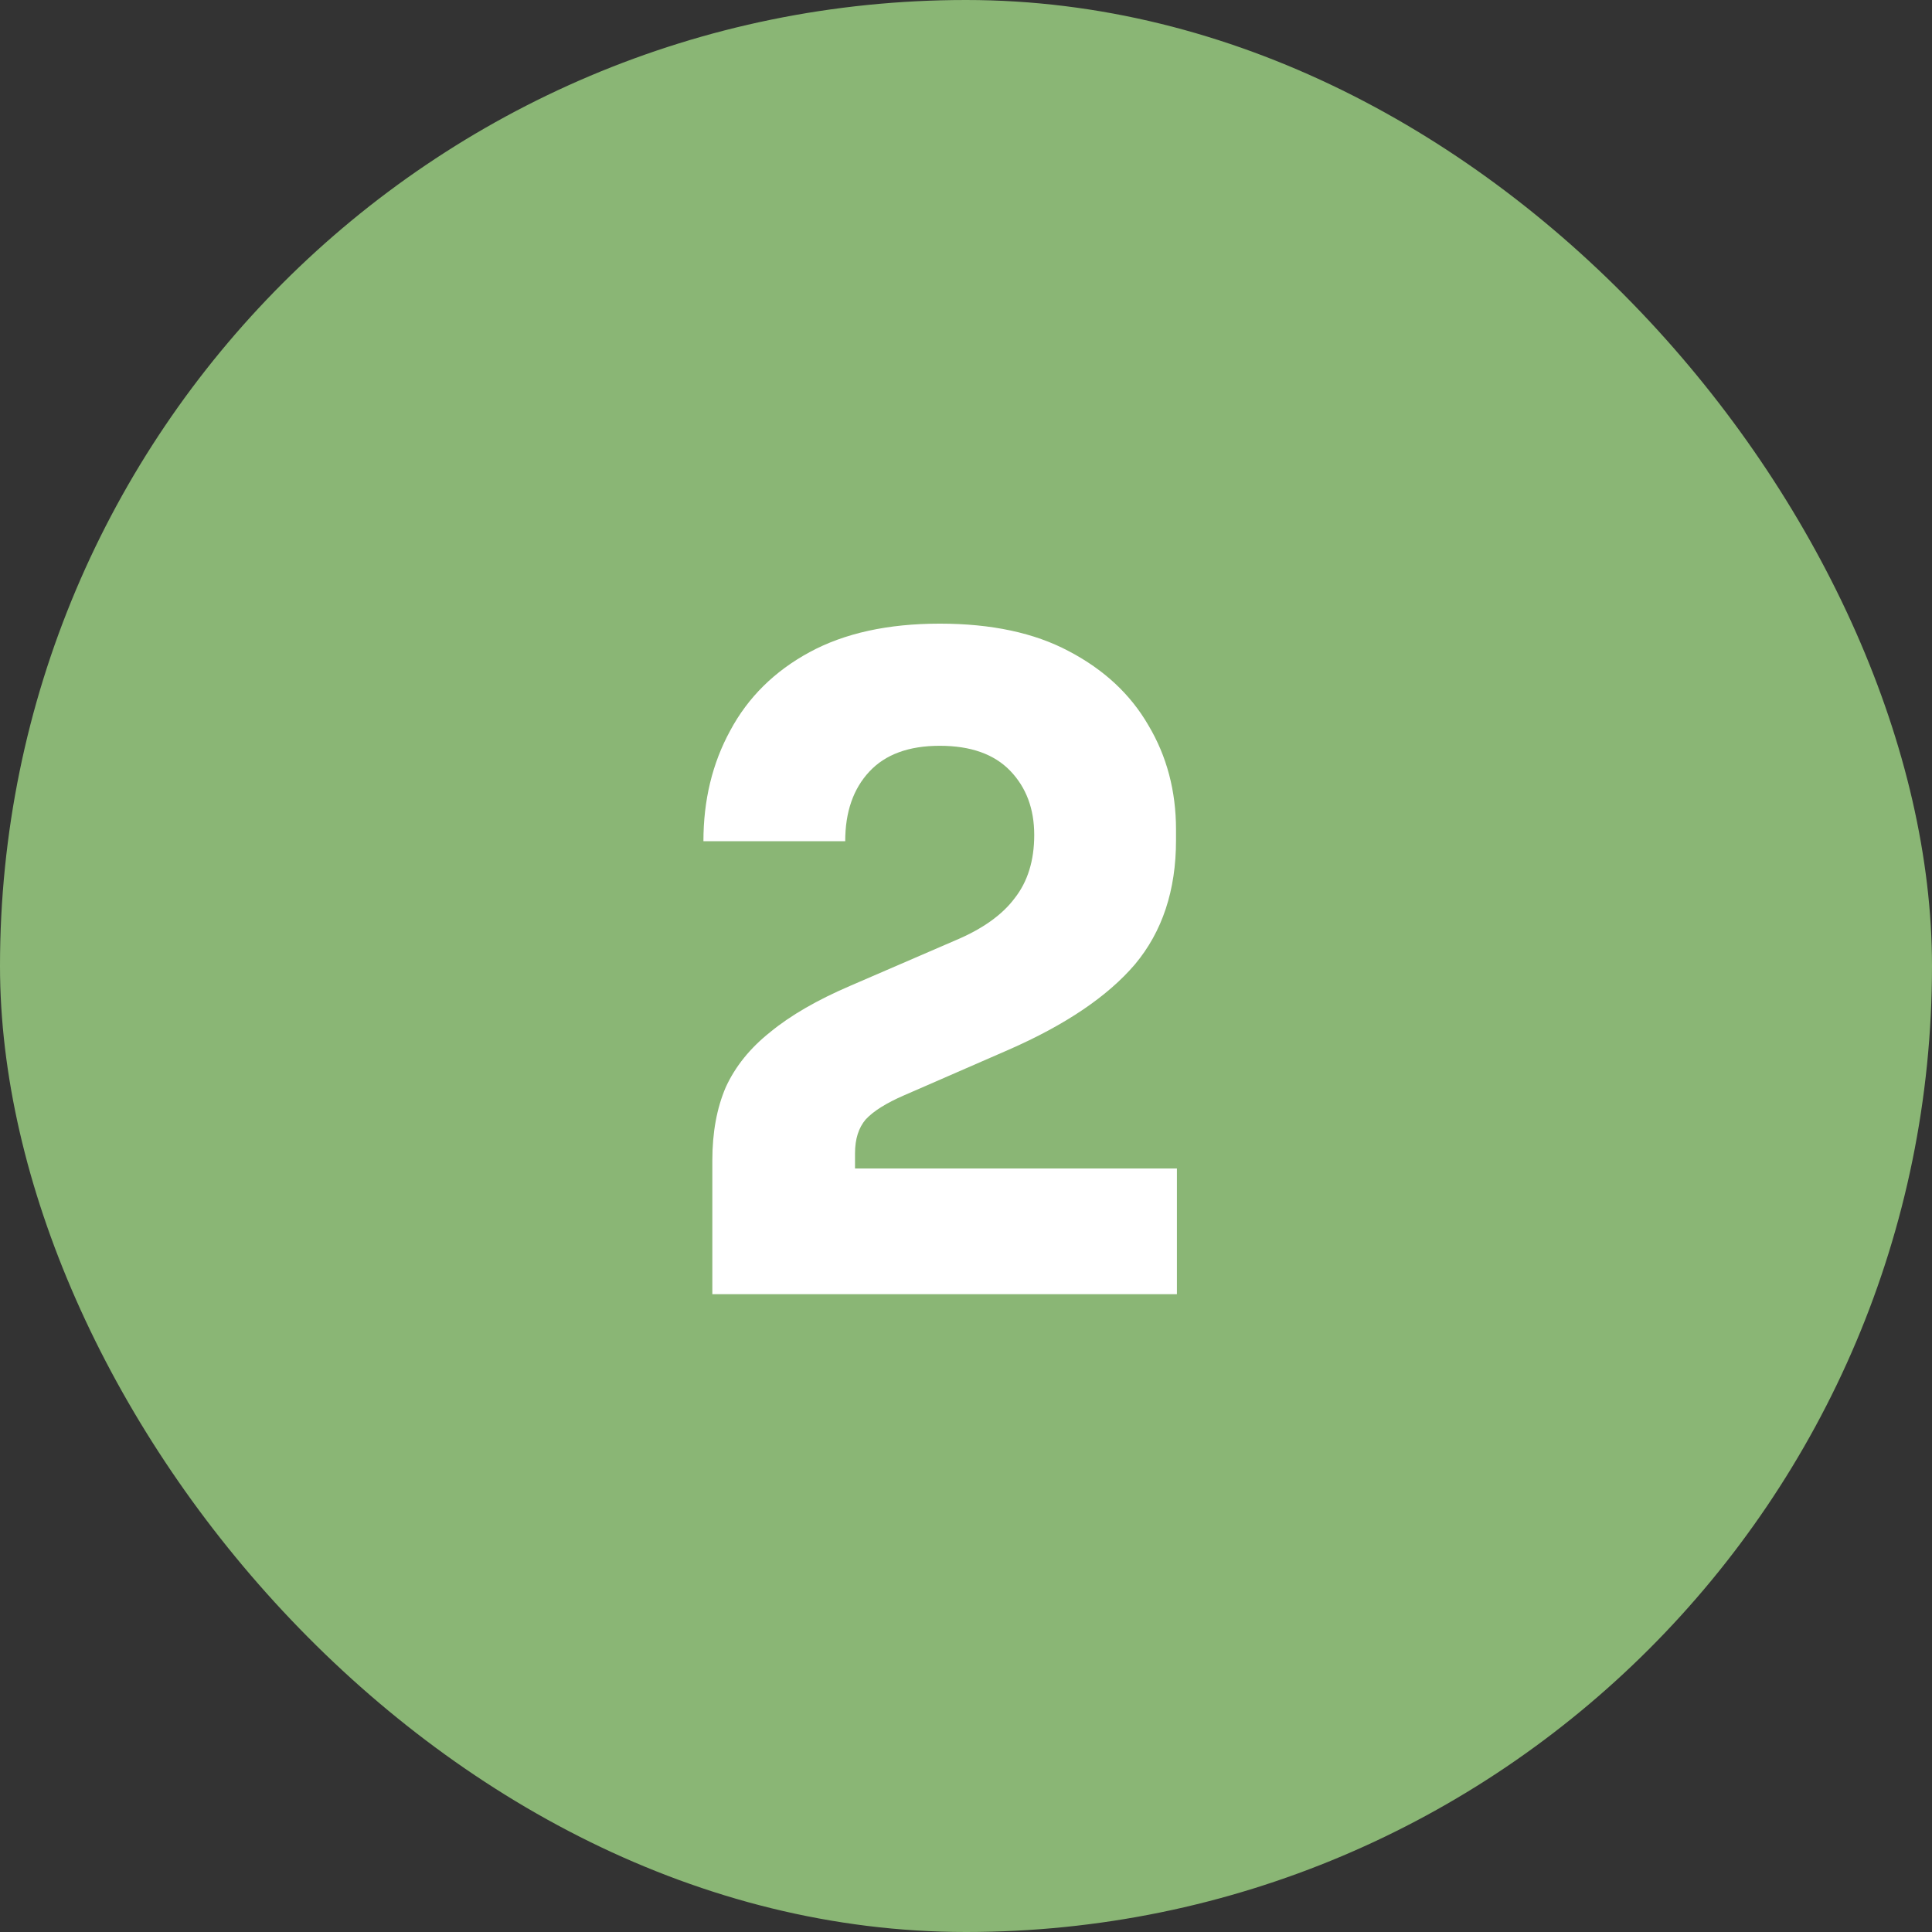
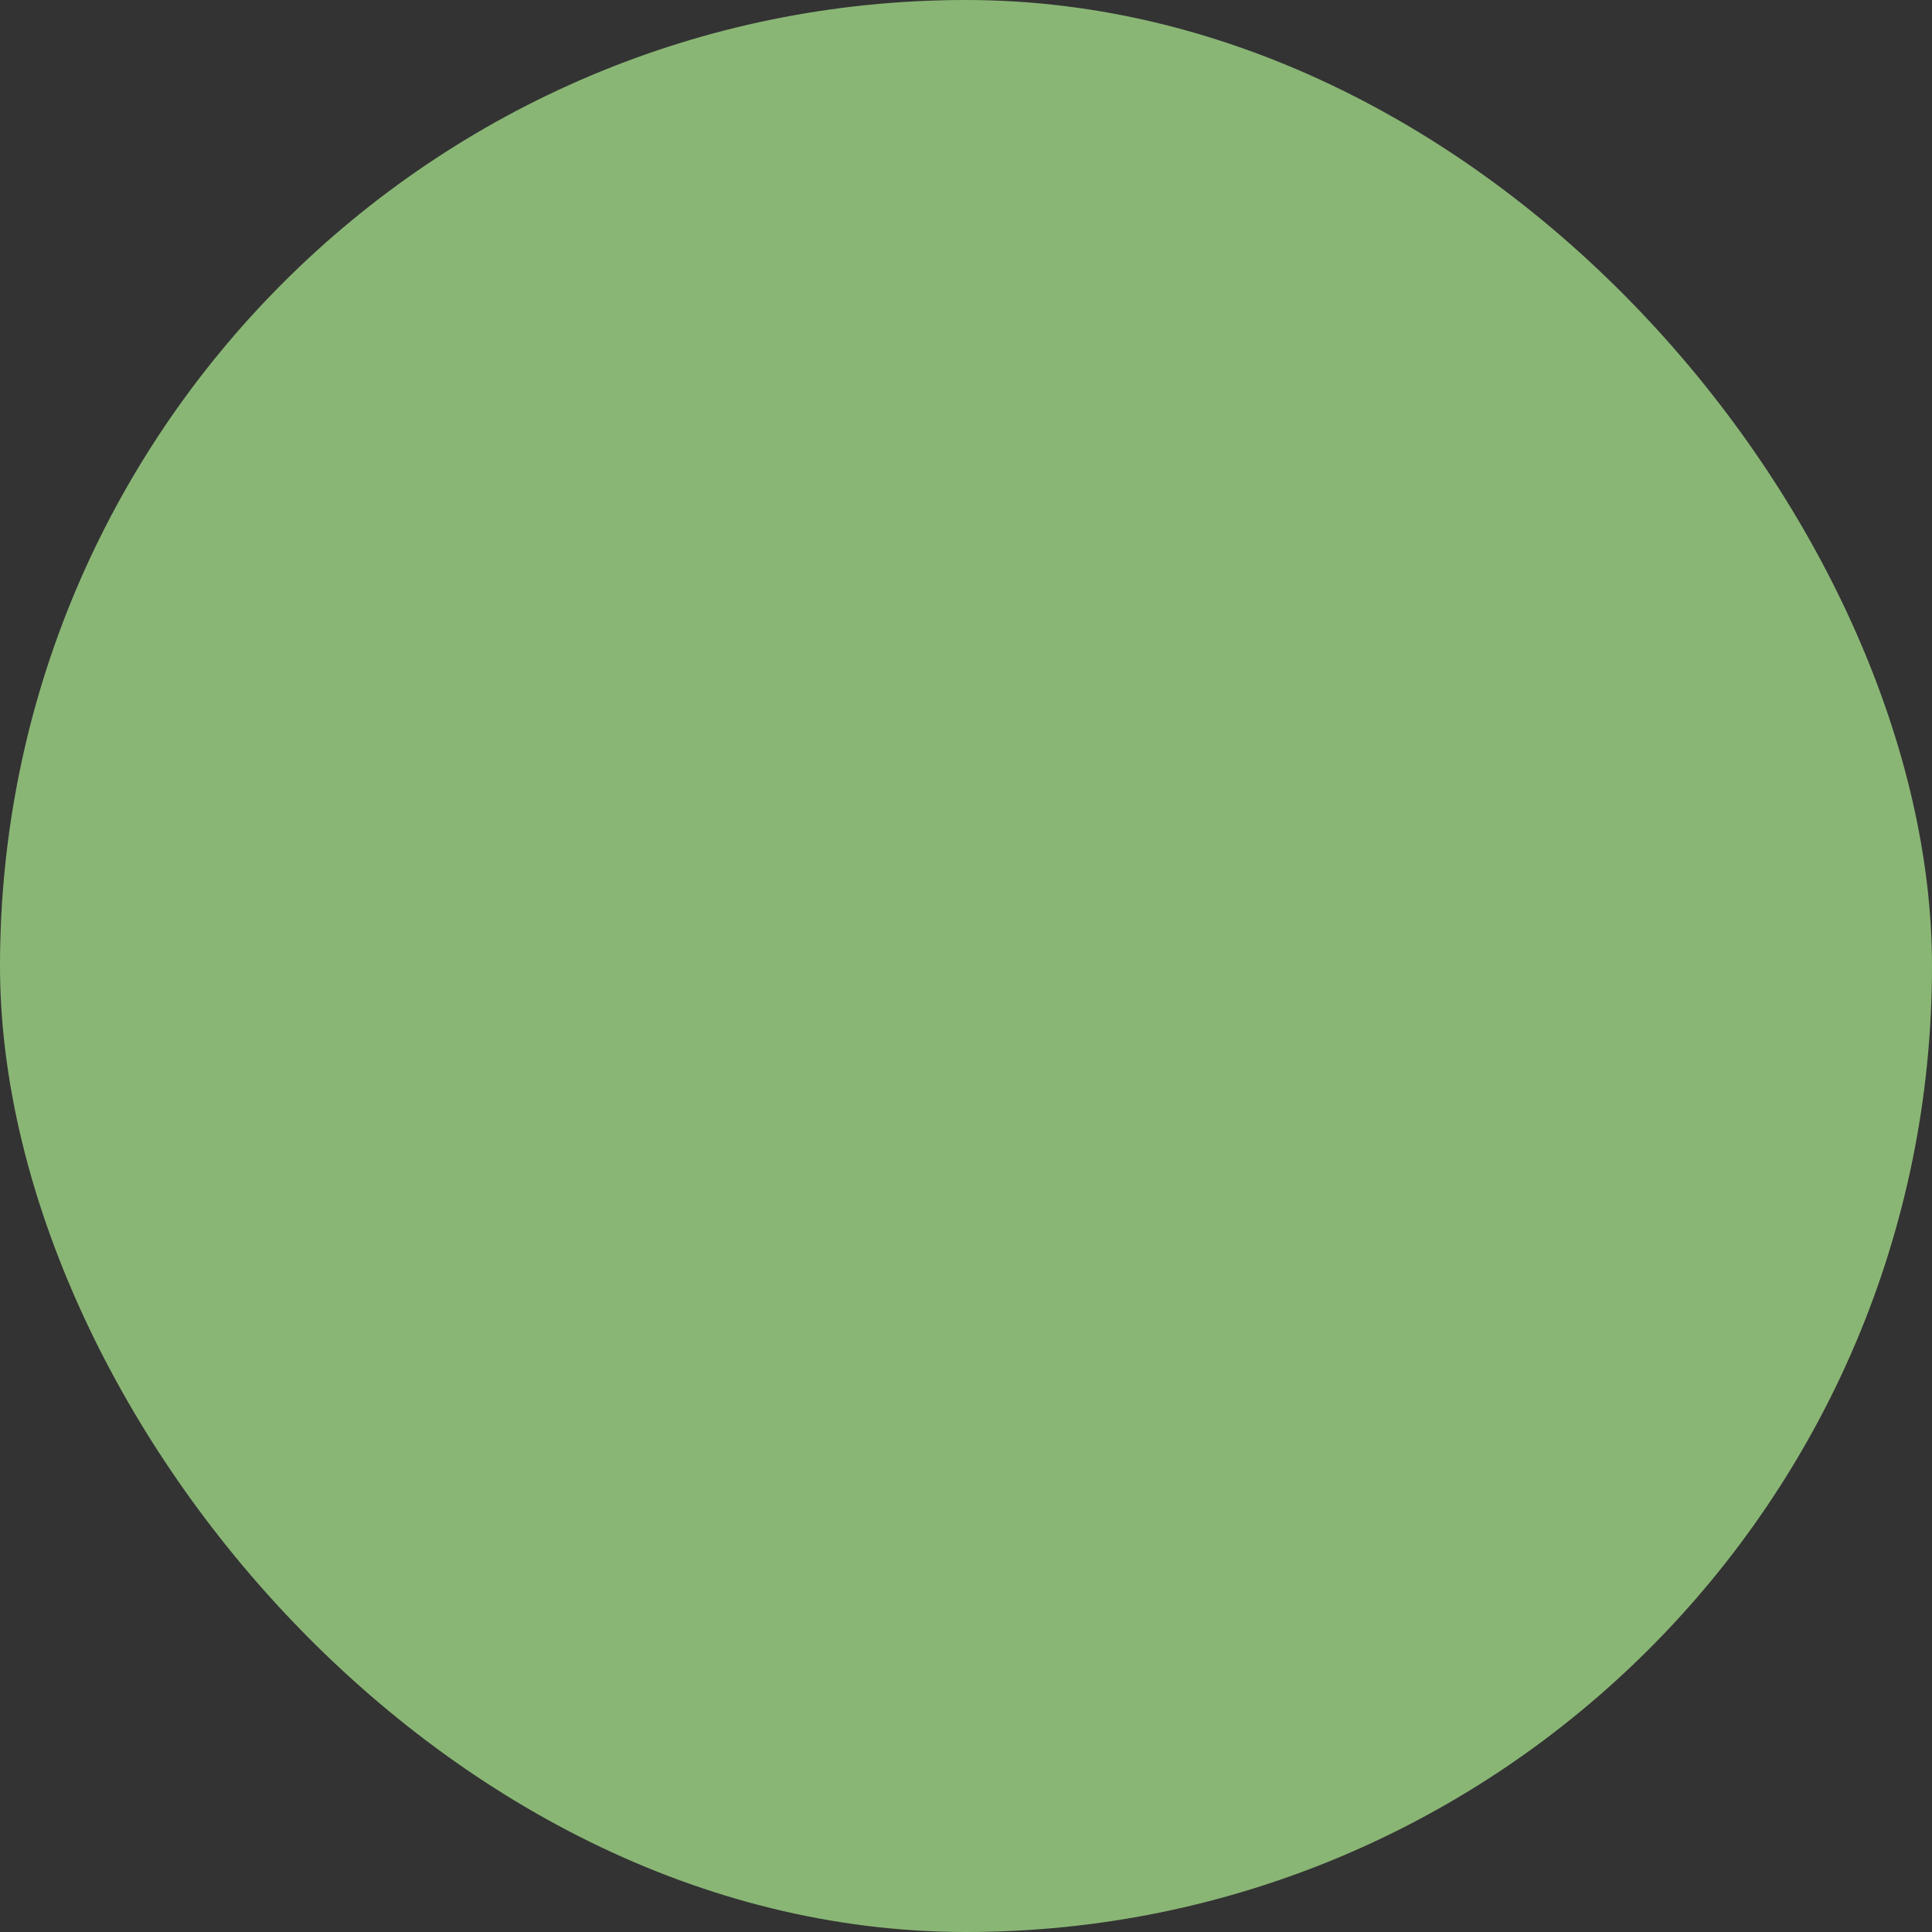
<svg xmlns="http://www.w3.org/2000/svg" width="54" height="54" viewBox="0 0 54 54" fill="none">
  <rect x="0" y="0" width="54" height="54" fill="#333333" stroke="none" />
  <rect width="54" height="54" rx="27" fill="#8AB675" />
-   <path d="M19.91 36.173V32.435C19.91 31.654 20.035 30.973 20.284 30.391C20.55 29.809 20.965 29.294 21.53 28.846C22.095 28.381 22.843 27.948 23.773 27.55L26.714 26.279C27.462 25.963 28.01 25.573 28.359 25.107C28.725 24.642 28.907 24.052 28.907 23.338C28.907 22.607 28.683 22.009 28.235 21.543C27.786 21.078 27.13 20.845 26.266 20.845C25.402 20.845 24.745 21.086 24.297 21.568C23.848 22.05 23.624 22.698 23.624 23.512H19.661C19.661 22.366 19.91 21.336 20.409 20.422C20.907 19.491 21.647 18.76 22.627 18.229C23.607 17.697 24.82 17.431 26.266 17.431C27.711 17.431 28.916 17.689 29.88 18.204C30.86 18.719 31.599 19.408 32.098 20.272C32.613 21.136 32.87 22.108 32.87 23.188V23.487C32.87 24.883 32.488 26.038 31.724 26.952C30.959 27.849 29.78 28.646 28.185 29.344L25.269 30.615C24.77 30.831 24.413 31.056 24.197 31.288C23.998 31.521 23.898 31.837 23.898 32.235V33.481L22.926 32.659H32.895V36.173H19.91Z" fill="white" />
</svg>